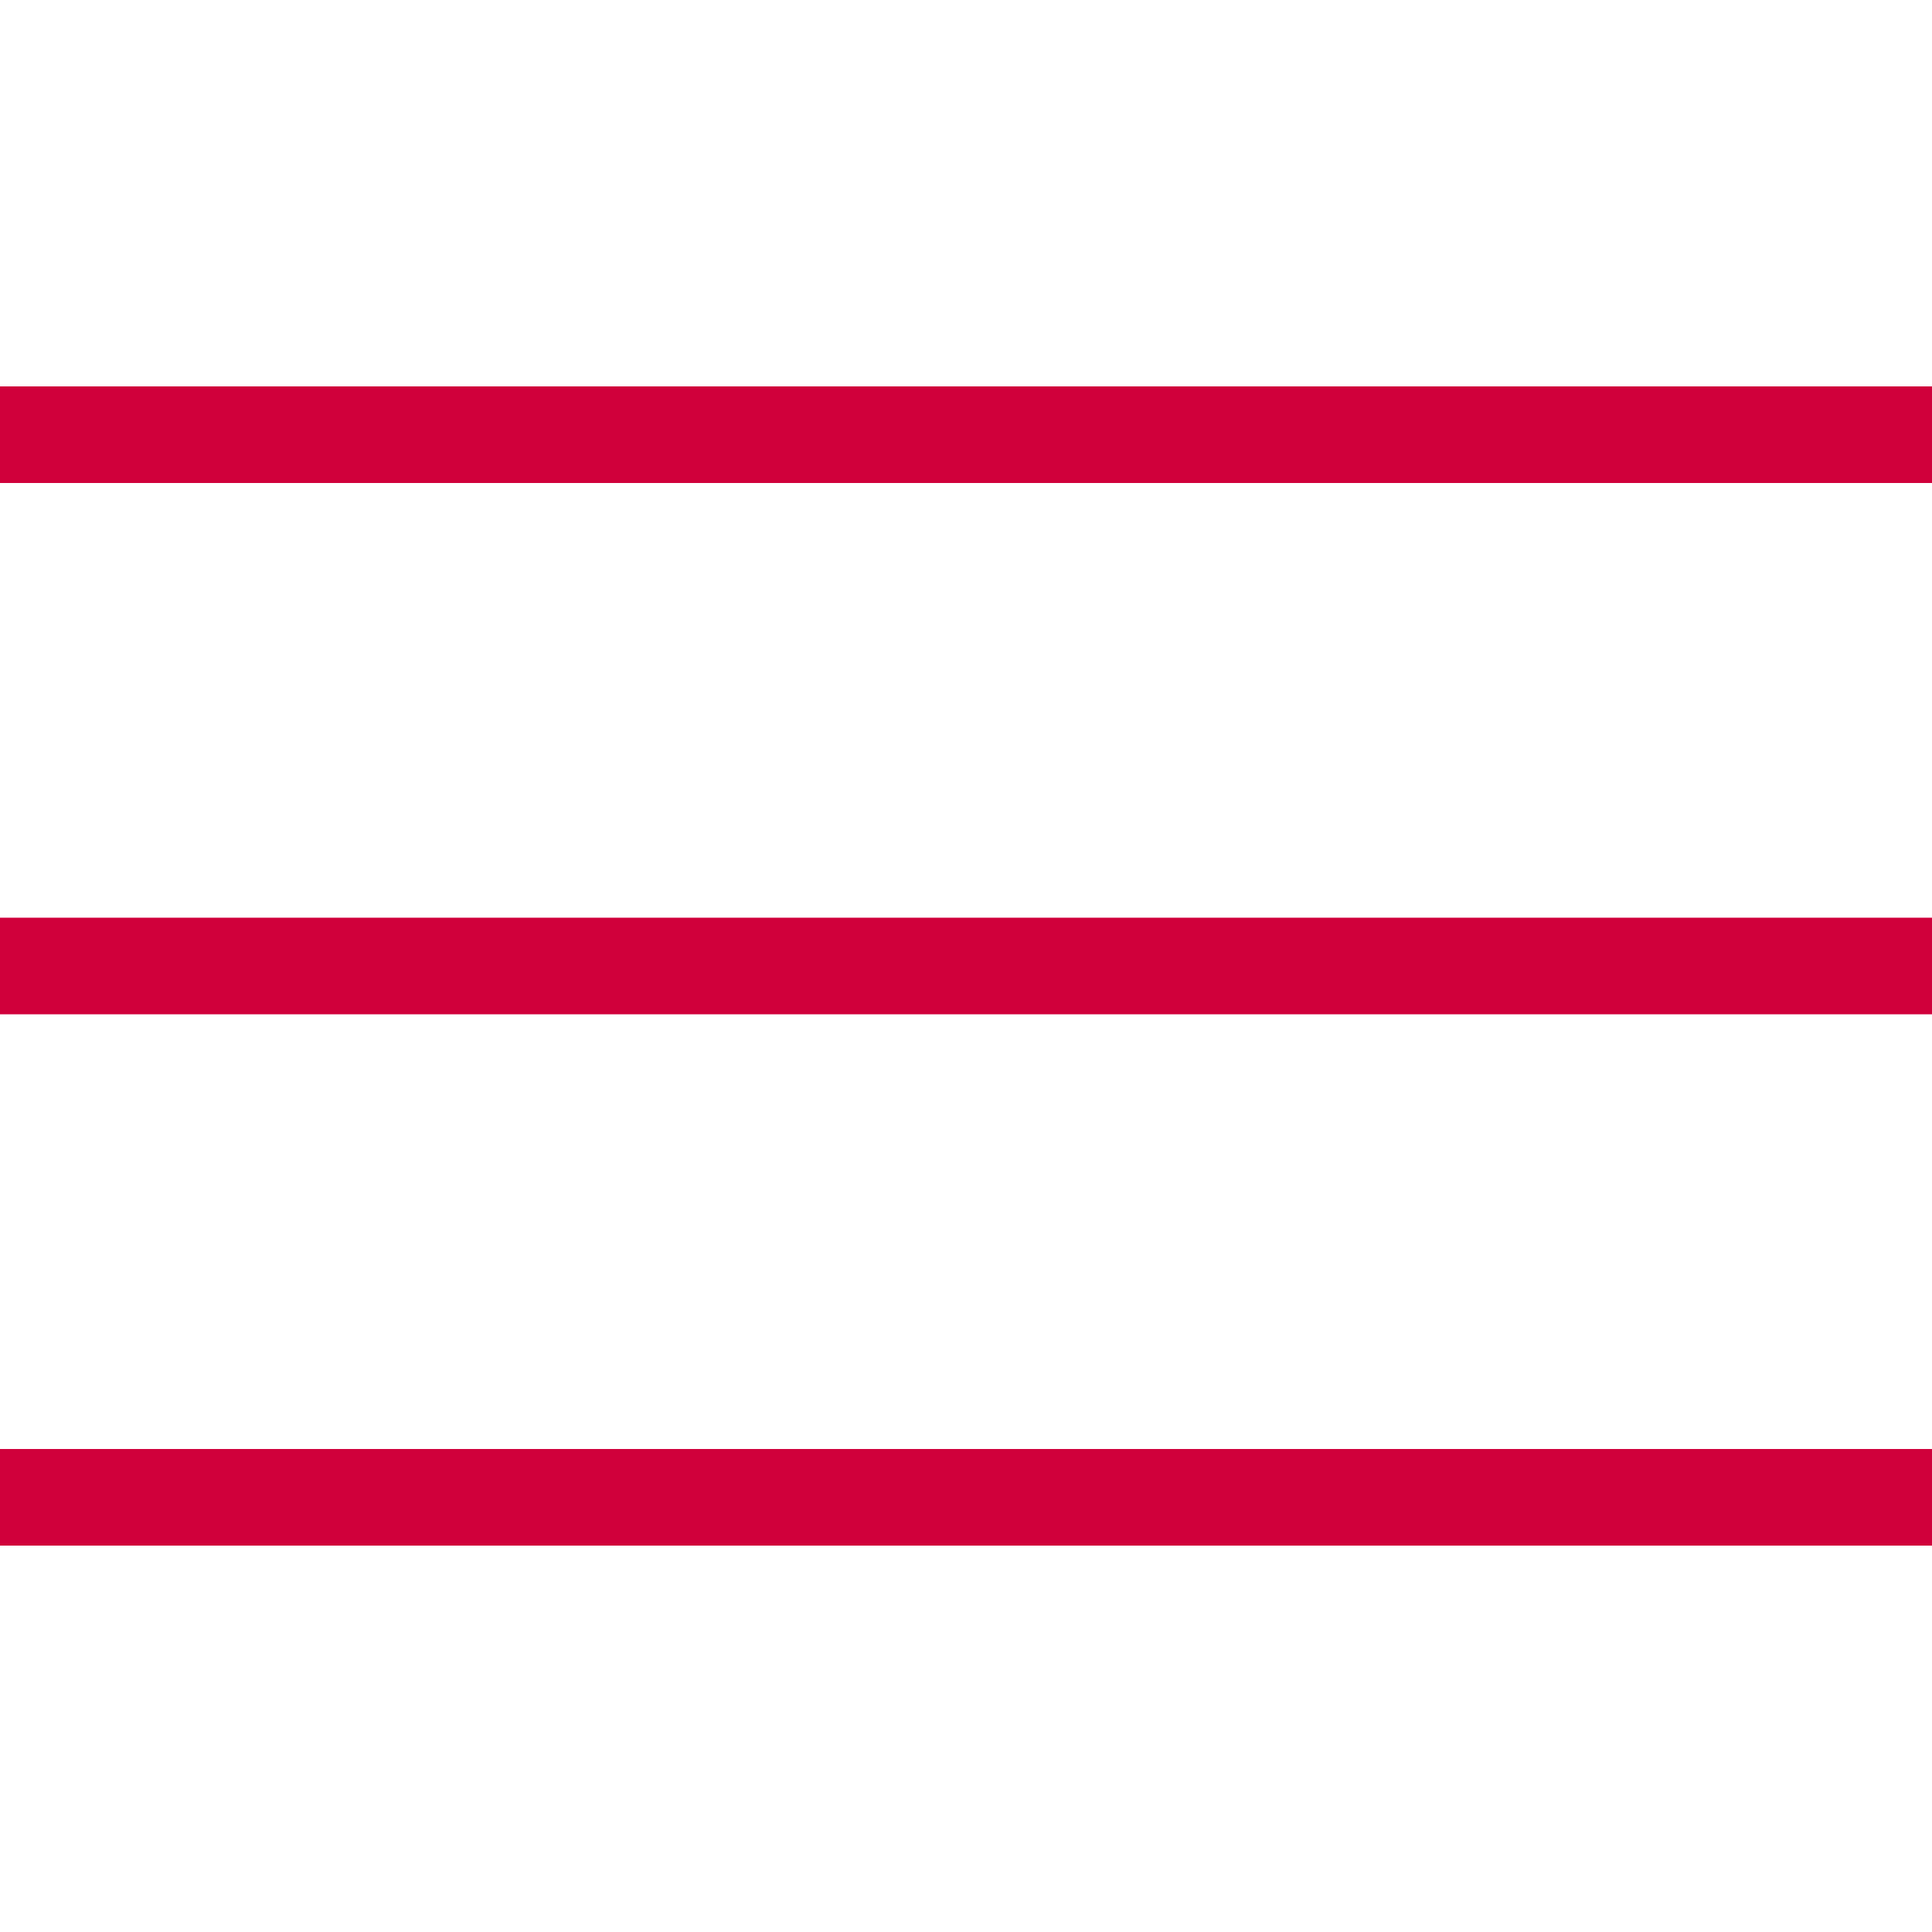
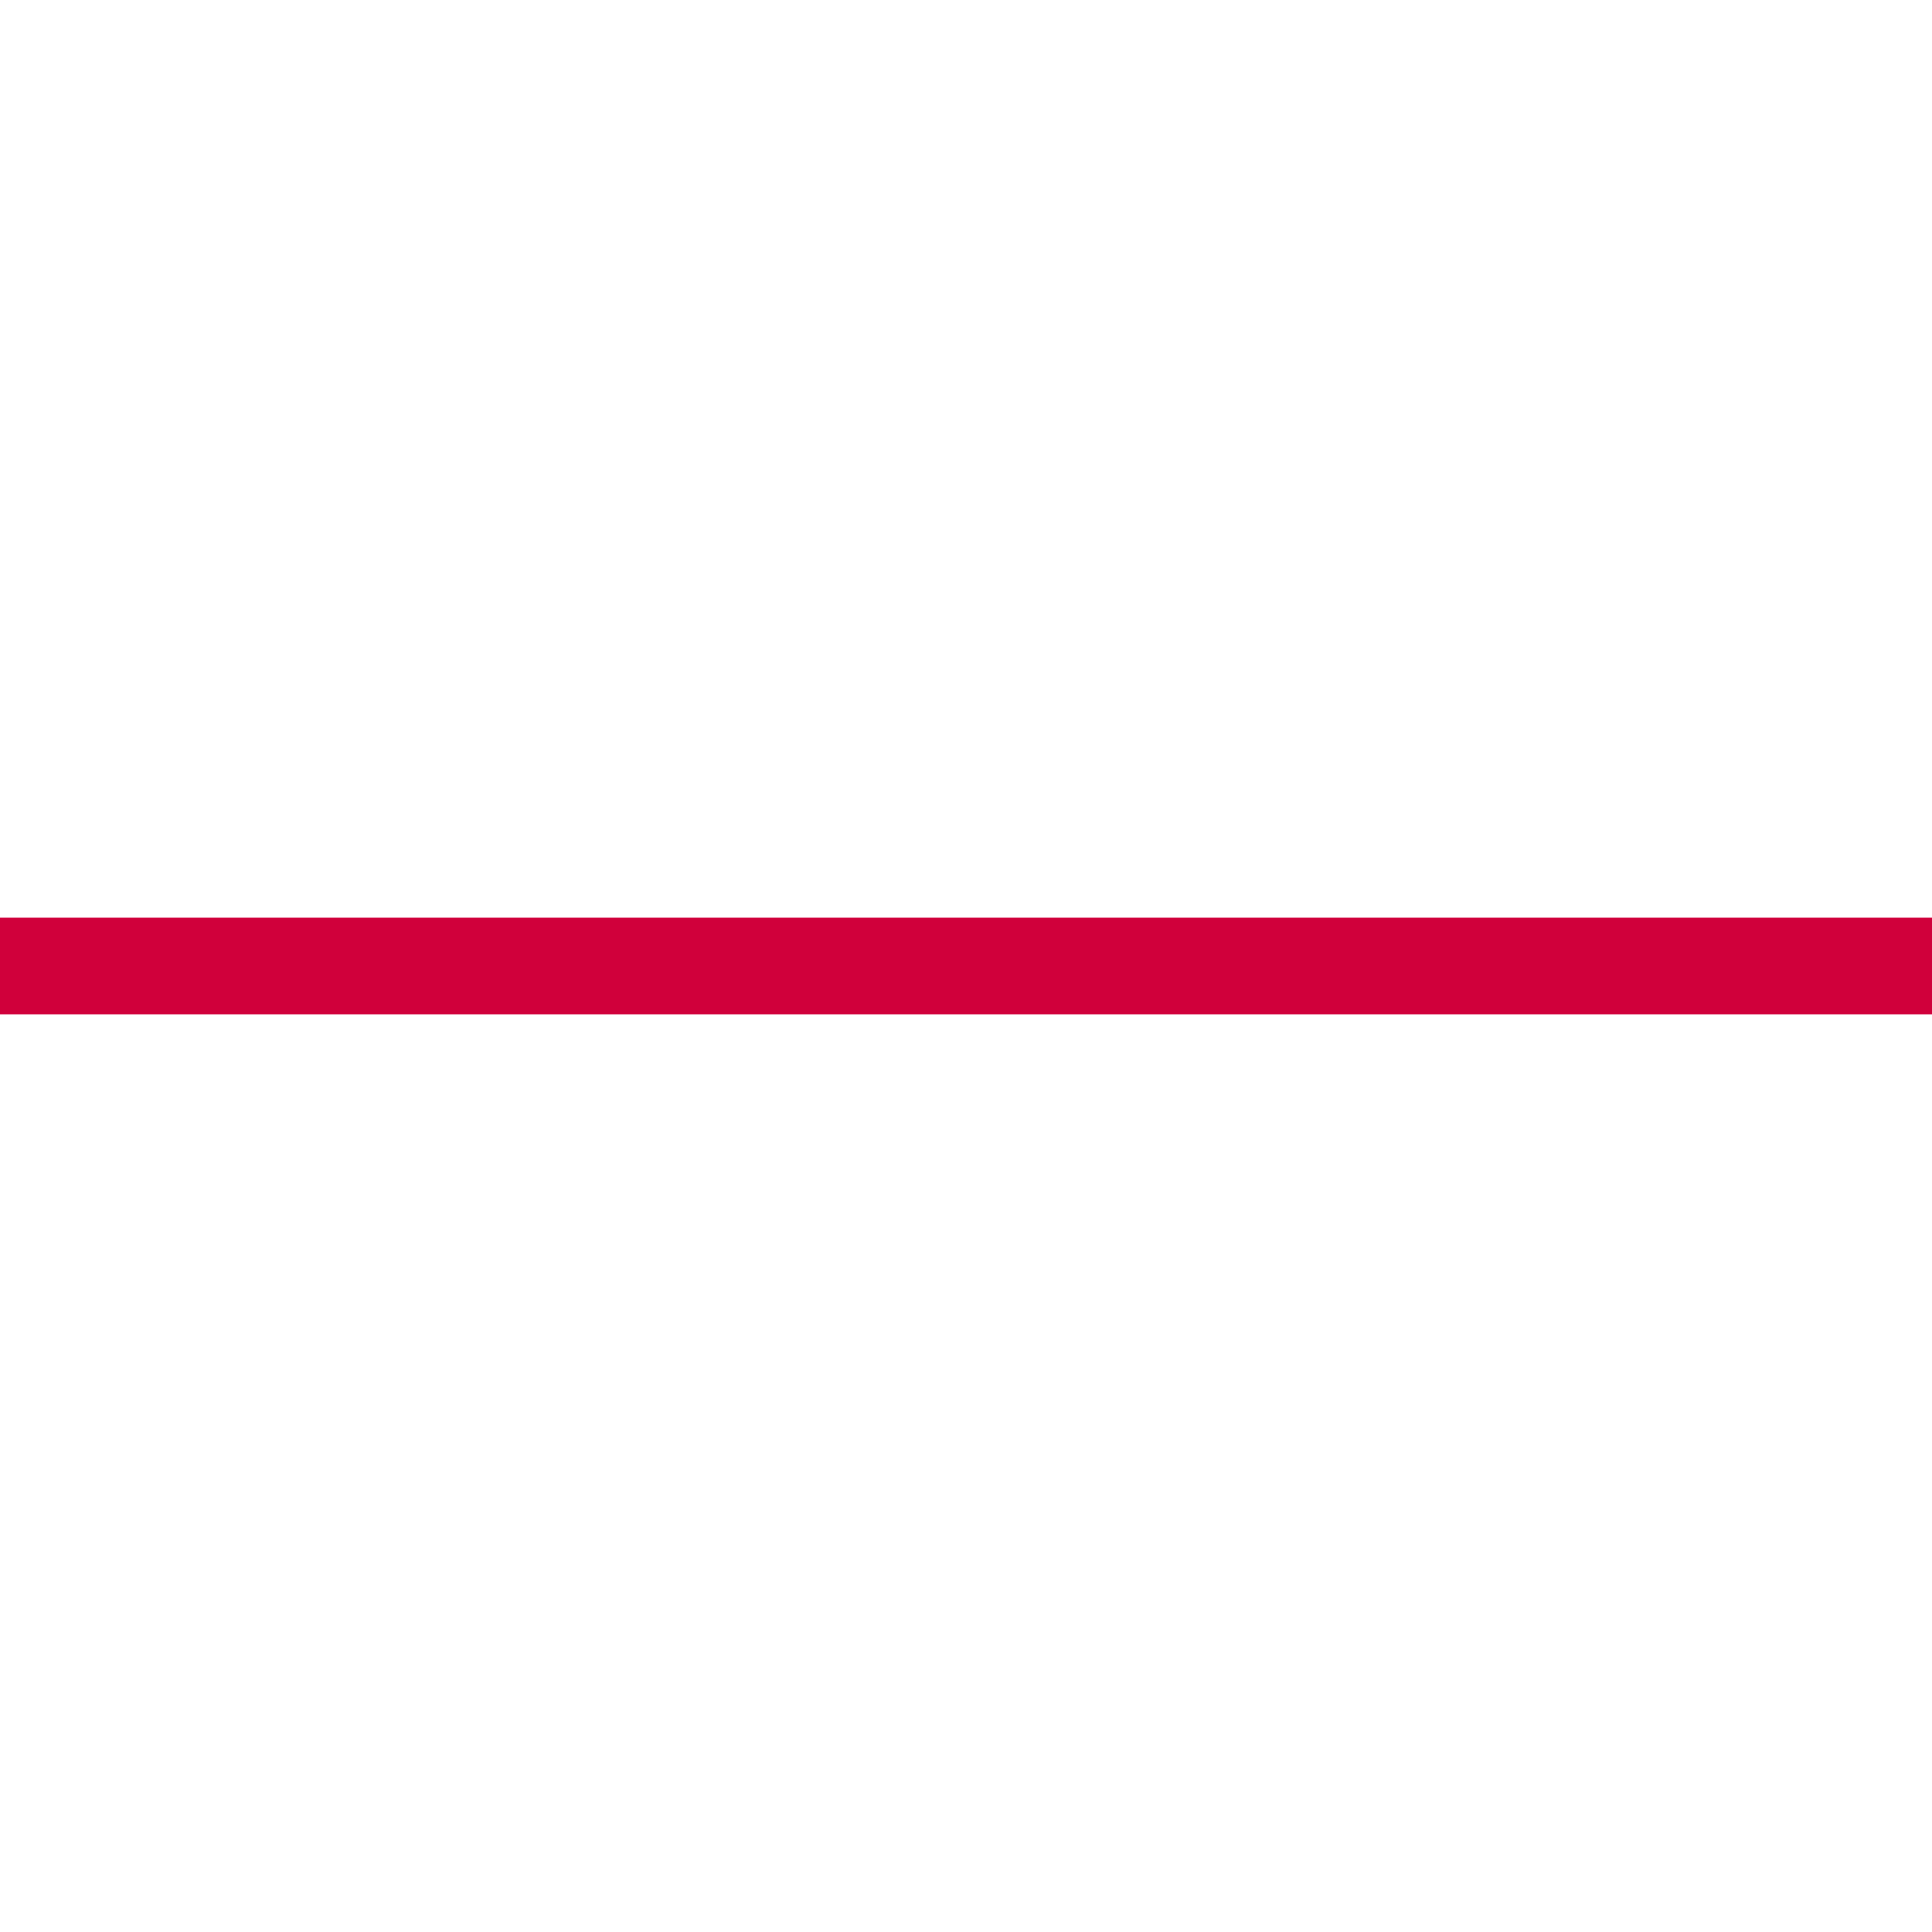
<svg xmlns="http://www.w3.org/2000/svg" viewBox="0 0 40 40">
  <defs>
    <style>.d,.e{fill:none;}.e{stroke:#d0003b;stroke-miterlimit:10;stroke-width:2px;}</style>
  </defs>
  <g id="a" />
  <g id="b">
    <g id="c">
      <g>
        <g>
          <line class="e" y1="20" x2="40" y2="20" />
-           <line class="e" y1="31" x2="40" y2="31" />
-           <line class="e" y1="9" x2="40" y2="9" />
        </g>
-         <rect class="d" width="40" height="40" />
      </g>
    </g>
  </g>
</svg>